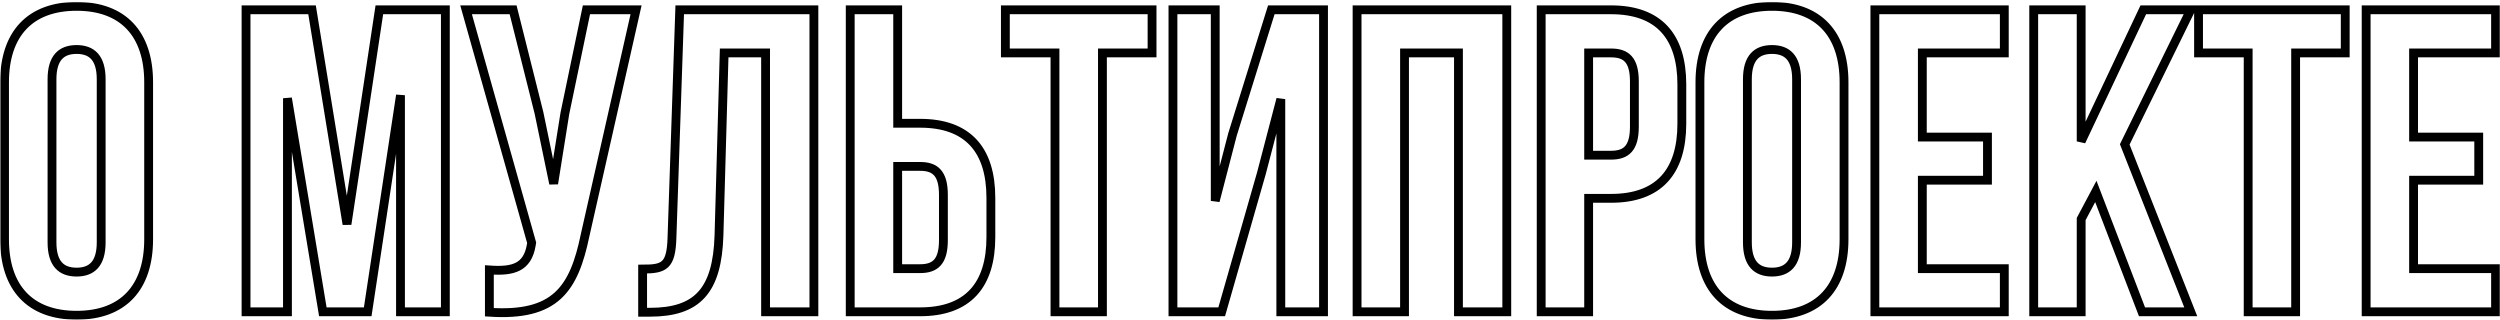
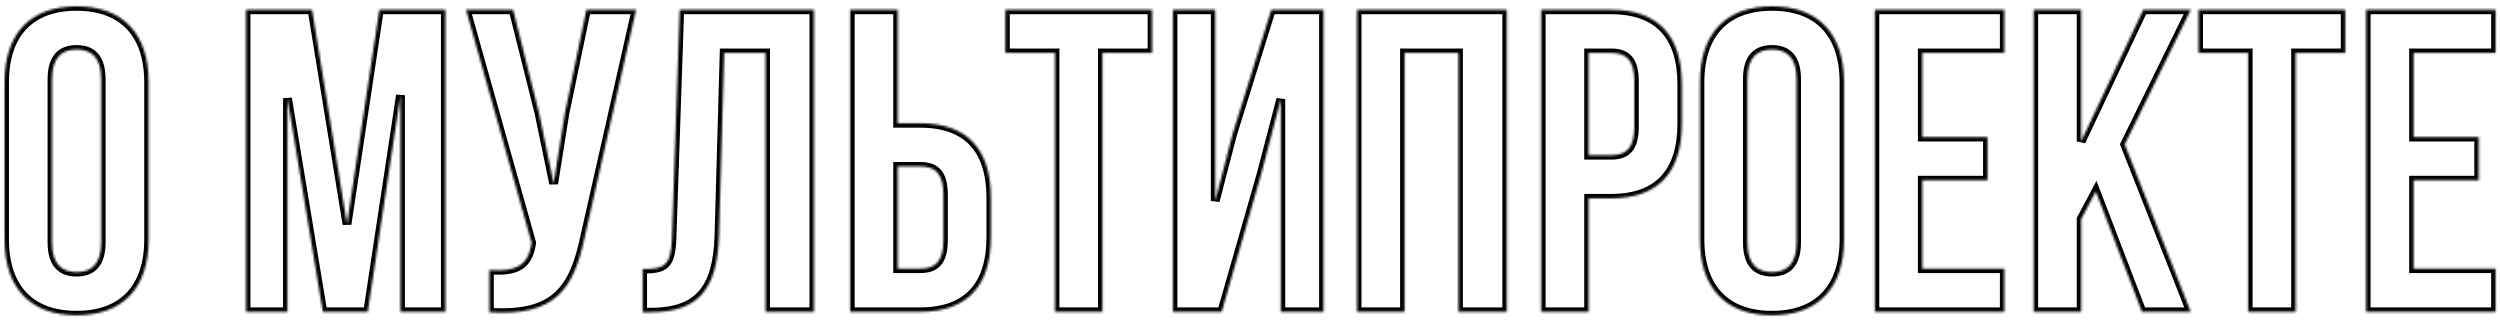
<svg xmlns="http://www.w3.org/2000/svg" width="1132" height="145" viewBox="0 0 1132 145" fill="none">
  <mask id="path-1-outside-1_424_3" maskUnits="userSpaceOnUse" x="0.056" y="0.874" width="1132" height="144" fill="black">
-     <rect fill="white" x="0.056" y="0.874" width="1132" height="144" />
    <path d="M23.545 35.889C23.545 26.121 27.843 22.41 34.68 22.41C41.517 22.41 45.815 26.121 45.815 35.889V109.732C45.815 119.5 41.517 123.212 34.68 123.212C27.843 123.212 23.545 119.5 23.545 109.732V35.889ZM2.056 108.365C2.056 130.244 13.582 142.747 34.68 142.747C55.778 142.747 67.304 130.244 67.304 108.365V37.256C67.304 15.377 55.778 2.874 34.68 2.874C13.582 2.874 2.056 15.377 2.056 37.256V108.365ZM141.295 4.437H111.406V141.184H130.16V44.484L146.179 141.184H166.496L181.342 43.117V141.184H201.659V4.437H171.77L157.119 101.527L141.295 4.437ZM288.008 4.437H265.542L255.775 51.322L250.696 83.164L244.054 51.127L232.333 4.437H211.039L240.733 109.928L240.537 111.1C238.779 121.063 232.528 123.016 221.588 122.235V141.379C251.477 143.333 259.877 131.026 264.956 106.411L288.008 4.437ZM290.978 141.379H294.299C315.788 141.379 324.774 131.612 325.555 106.607L327.9 23.973H346.653V141.184H368.533V4.437H307.778L304.262 107.779C303.871 120.477 300.746 121.844 290.978 121.844V141.379ZM416.628 141.184C438.117 141.184 448.666 129.267 448.666 107.388V89.611C448.666 67.731 438.117 55.815 416.628 55.815H406.469V4.437H384.981V141.184H416.628ZM406.469 121.649V75.35H416.628C423.465 75.35 427.177 78.476 427.177 88.243V108.755C427.177 118.523 423.465 121.649 416.628 121.649H406.469ZM455.23 23.973H477.695V141.184H499.184V23.973H521.65V4.437H455.23V23.973ZM571.161 78.476L579.952 44.875V141.184H599.292V4.437H575.654L558.072 60.894L550.258 90.978V4.437H531.113V141.184H553.188L571.161 78.476ZM635.97 23.973H660.39V141.184H682.269V4.437H614.482V141.184H635.97V23.973ZM729.497 4.437H697.85V141.184H719.339V89.806H729.497C750.986 89.806 761.535 77.89 761.535 56.01V38.233C761.535 16.354 750.986 4.437 729.497 4.437ZM729.497 23.973C736.334 23.973 740.046 27.098 740.046 36.866V57.378C740.046 67.145 736.334 70.271 729.497 70.271H719.339V23.973H729.497ZM791.219 35.889C791.219 26.121 795.517 22.41 802.354 22.41C809.192 22.41 813.489 26.121 813.489 35.889V109.732C813.489 119.5 809.192 123.212 802.354 123.212C795.517 123.212 791.219 119.5 791.219 109.732V35.889ZM769.73 108.365C769.73 130.244 781.256 142.747 802.354 142.747C823.452 142.747 834.978 130.244 834.978 108.365V37.256C834.978 15.377 823.452 2.874 802.354 2.874C781.256 2.874 769.73 15.377 769.73 37.256V108.365ZM870.432 23.973H907.549V4.437H848.943V141.184H907.549V121.649H870.432V81.601H899.93V62.066H870.432V23.973ZM969.898 141.184H991.973L962.084 65.387L991.973 4.437H970.484L942.353 64.02V4.437H920.865V141.184H942.353V99.183L948.995 86.681L969.898 141.184ZM995.502 23.973H1017.97V141.184H1039.46V23.973H1061.92V4.437H995.502V23.973ZM1092.87 23.973H1129.99V4.437H1071.39V141.184H1129.99V121.649H1092.87V81.601H1122.37V62.066H1092.87V23.973Z" />
  </mask>
  <path d="M23.545 35.889C23.545 26.121 27.843 22.41 34.68 22.41C41.517 22.41 45.815 26.121 45.815 35.889V109.732C45.815 119.5 41.517 123.212 34.68 123.212C27.843 123.212 23.545 119.5 23.545 109.732V35.889ZM2.056 108.365C2.056 130.244 13.582 142.747 34.68 142.747C55.778 142.747 67.304 130.244 67.304 108.365V37.256C67.304 15.377 55.778 2.874 34.68 2.874C13.582 2.874 2.056 15.377 2.056 37.256V108.365ZM141.295 4.437H111.406V141.184H130.16V44.484L146.179 141.184H166.496L181.342 43.117V141.184H201.659V4.437H171.77L157.119 101.527L141.295 4.437ZM288.008 4.437H265.542L255.775 51.322L250.696 83.164L244.054 51.127L232.333 4.437H211.039L240.733 109.928L240.537 111.1C238.779 121.063 232.528 123.016 221.588 122.235V141.379C251.477 143.333 259.877 131.026 264.956 106.411L288.008 4.437ZM290.978 141.379H294.299C315.788 141.379 324.774 131.612 325.555 106.607L327.9 23.973H346.653V141.184H368.533V4.437H307.778L304.262 107.779C303.871 120.477 300.746 121.844 290.978 121.844V141.379ZM416.628 141.184C438.117 141.184 448.666 129.267 448.666 107.388V89.611C448.666 67.731 438.117 55.815 416.628 55.815H406.469V4.437H384.981V141.184H416.628ZM406.469 121.649V75.35H416.628C423.465 75.35 427.177 78.476 427.177 88.243V108.755C427.177 118.523 423.465 121.649 416.628 121.649H406.469ZM455.23 23.973H477.695V141.184H499.184V23.973H521.65V4.437H455.23V23.973ZM571.161 78.476L579.952 44.875V141.184H599.292V4.437H575.654L558.072 60.894L550.258 90.978V4.437H531.113V141.184H553.188L571.161 78.476ZM635.97 23.973H660.39V141.184H682.269V4.437H614.482V141.184H635.97V23.973ZM729.497 4.437H697.85V141.184H719.339V89.806H729.497C750.986 89.806 761.535 77.89 761.535 56.01V38.233C761.535 16.354 750.986 4.437 729.497 4.437ZM729.497 23.973C736.334 23.973 740.046 27.098 740.046 36.866V57.378C740.046 67.145 736.334 70.271 729.497 70.271H719.339V23.973H729.497ZM791.219 35.889C791.219 26.121 795.517 22.41 802.354 22.41C809.192 22.41 813.489 26.121 813.489 35.889V109.732C813.489 119.5 809.192 123.212 802.354 123.212C795.517 123.212 791.219 119.5 791.219 109.732V35.889ZM769.73 108.365C769.73 130.244 781.256 142.747 802.354 142.747C823.452 142.747 834.978 130.244 834.978 108.365V37.256C834.978 15.377 823.452 2.874 802.354 2.874C781.256 2.874 769.73 15.377 769.73 37.256V108.365ZM870.432 23.973H907.549V4.437H848.943V141.184H907.549V121.649H870.432V81.601H899.93V62.066H870.432V23.973ZM969.898 141.184H991.973L962.084 65.387L991.973 4.437H970.484L942.353 64.02V4.437H920.865V141.184H942.353V99.183L948.995 86.681L969.898 141.184ZM995.502 23.973H1017.97V141.184H1039.46V23.973H1061.92V4.437H995.502V23.973ZM1092.87 23.973H1129.99V4.437H1071.39V141.184H1129.99V121.649H1092.87V81.601H1122.37V62.066H1092.87V23.973Z" stroke="black" stroke-width="4" mask="url(#path-1-outside-1_424_3)" />
</svg>